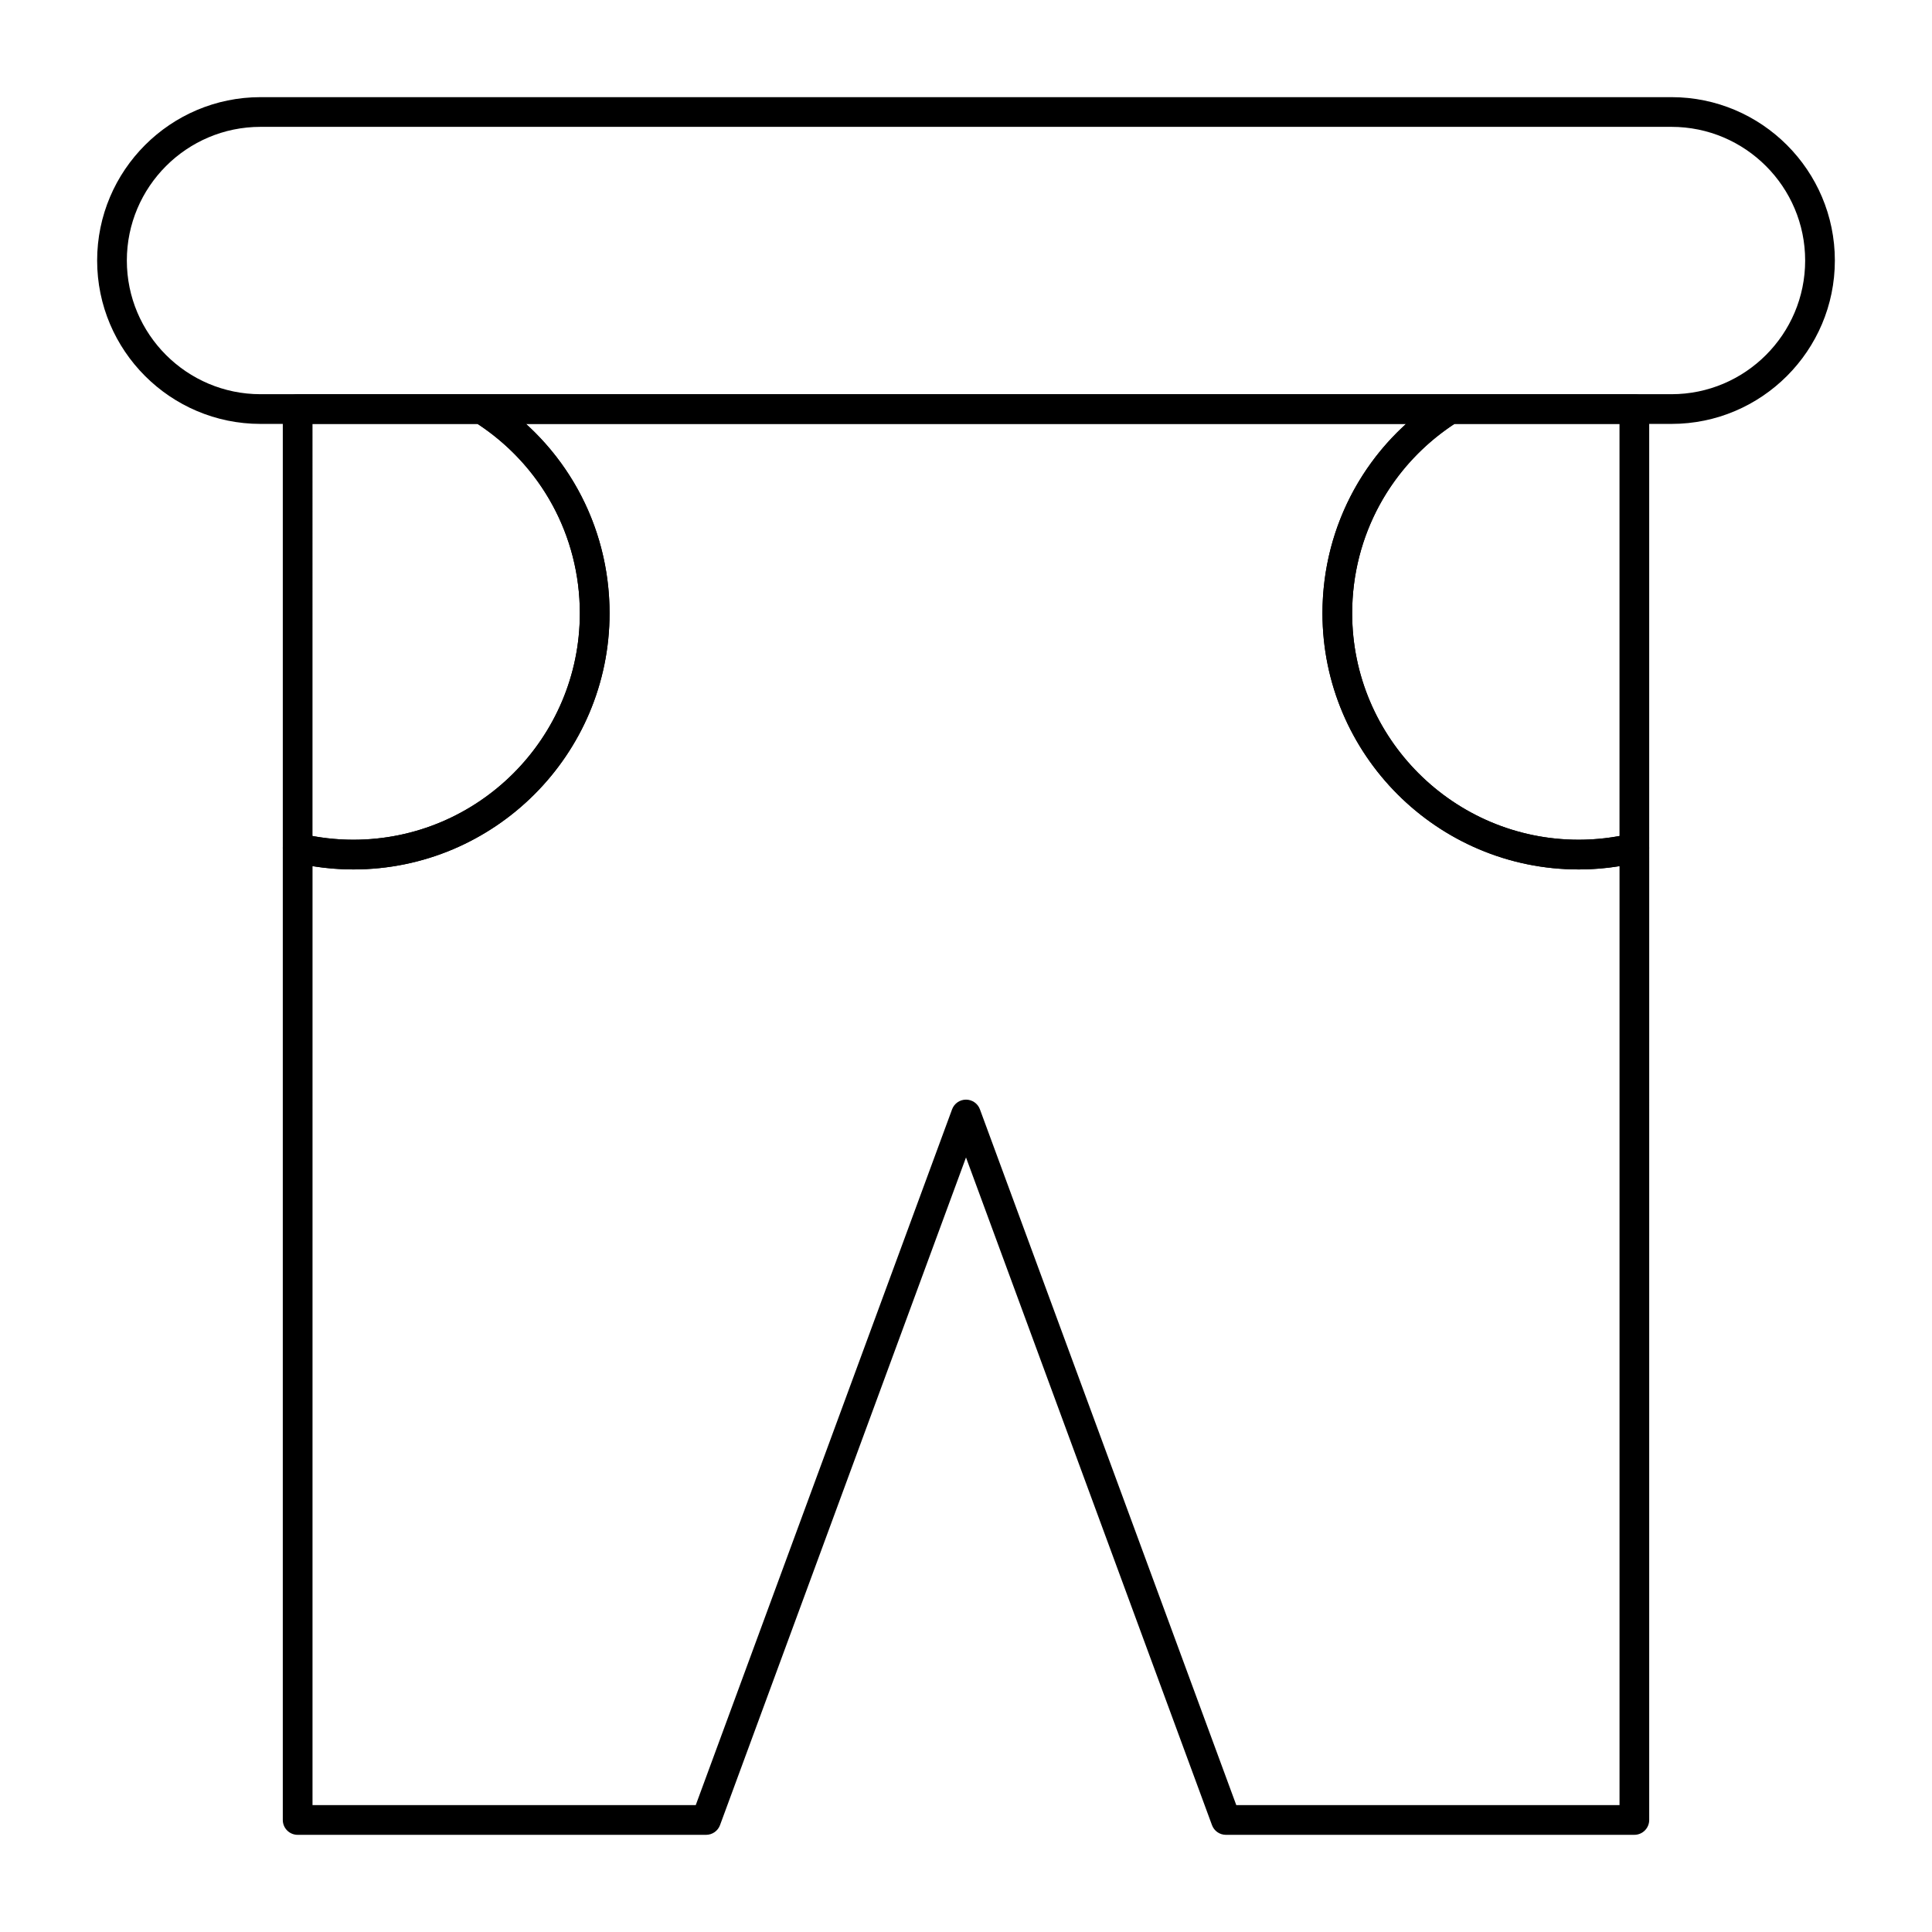
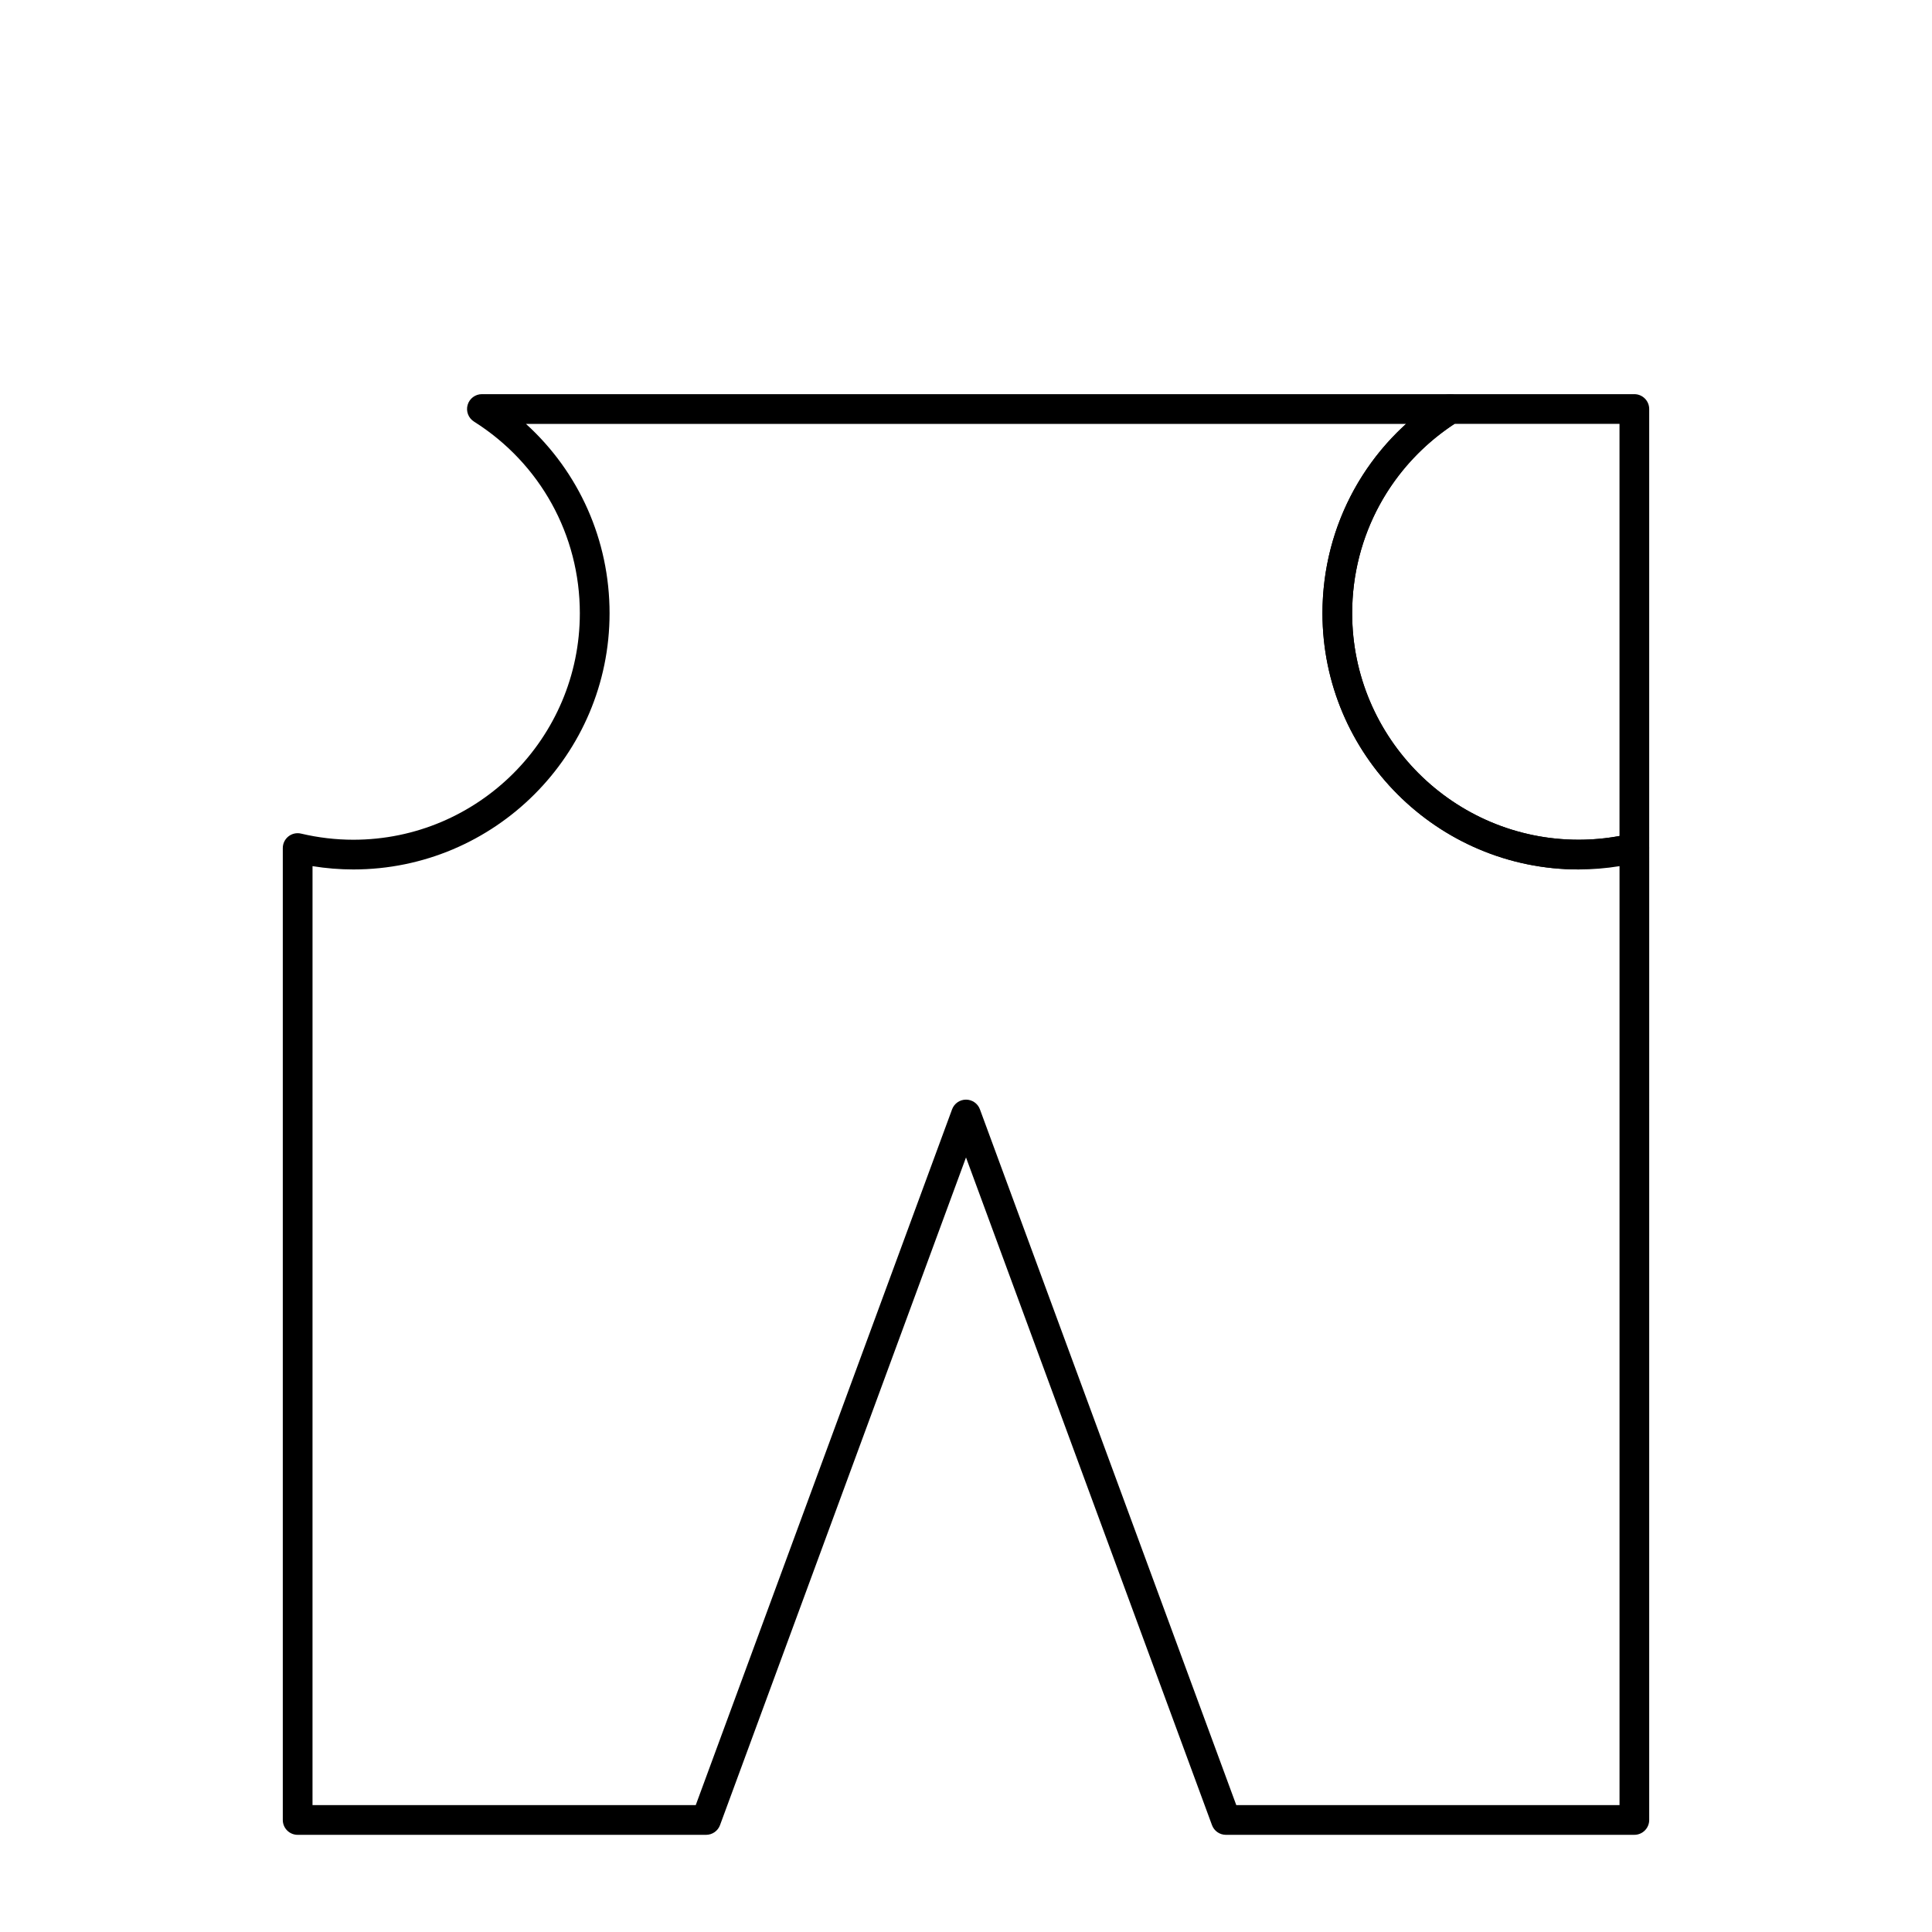
<svg xmlns="http://www.w3.org/2000/svg" fill="#000000" width="800px" height="800px" version="1.1" viewBox="144 144 512 512">
  <g>
-     <path d="m586.96 256.34h-373.92c-23.875 0-43.297-19.422-43.297-43.297s19.422-43.297 43.297-43.297h373.92c23.875 0 43.297 19.422 43.297 43.297-0.004 23.871-19.426 43.297-43.297 43.297zm-373.92-78.723c-19.535 0-35.426 15.891-35.426 35.426 0 19.535 15.891 35.426 35.426 35.426h373.92c19.535 0 35.426-15.891 35.426-35.426 0-19.535-15.891-35.426-35.426-35.426z" />
    <path d="m577.12 630.25h-108.24c-1.648 0-3.125-1.027-3.691-2.574l-65.188-176.94-65.188 176.94c-0.57 1.547-2.043 2.574-3.691 2.574h-108.24c-2.172 0-3.938-1.762-3.938-3.938v-257.57c0-1.203 0.551-2.34 1.492-3.086s2.176-1.02 3.348-0.742c4.566 1.078 9.23 1.625 13.855 1.625 33.098 0 60.023-26.926 60.023-60.023 0-20.723-10.488-39.707-28.055-50.793-1.48-0.934-2.168-2.738-1.68-4.422 0.488-1.684 2.027-2.844 3.781-2.844h256.58c1.754 0 3.293 1.16 3.781 2.844 0.484 1.684-0.199 3.484-1.68 4.422-17.566 11.082-28.051 30.07-28.051 50.793 0 33.098 26.926 60.023 60.023 60.023 4.629 0 9.293-0.547 13.855-1.625 1.172-0.277 2.402-0.004 3.348 0.742s1.496 1.883 1.496 3.086l-0.004 257.57c0 2.172-1.762 3.934-3.938 3.934zm-105.49-7.871h101.56v-248.84c-3.59 0.582-7.215 0.875-10.824 0.875-37.438 0-67.895-30.457-67.895-67.895 0-19.391 8.113-37.434 22.16-50.184h-233.25c14.047 12.75 22.16 30.793 22.16 50.184 0 37.438-30.457 67.895-67.895 67.895-3.609 0-7.231-0.293-10.824-0.875l-0.004 248.84h101.56l67.93-184.39c0.57-1.547 2.043-2.574 3.691-2.574 1.648 0 3.125 1.027 3.691 2.574z" />
-     <path d="m562.36 374.41c-37.438 0-67.895-30.457-67.895-67.895 0-23.441 11.859-44.914 31.723-57.449 0.629-0.398 1.355-0.605 2.102-0.605l48.828-0.004c2.172 0 3.938 1.762 3.938 3.938v116.35c0 1.824-1.254 3.41-3.031 3.832-5.16 1.219-10.43 1.836-15.664 1.836zm-32.914-118.08c-17 11.16-27.109 29.836-27.109 50.184 0 33.098 26.926 60.023 60.023 60.023 3.606 0 7.238-0.332 10.824-0.988v-109.22z" />
-     <path d="m237.64 374.41c-5.242 0-10.512-0.617-15.664-1.836-1.777-0.422-3.031-2.004-3.031-3.832v-116.35c0-2.172 1.762-3.938 3.938-3.938h48.832c0.742 0 1.473 0.211 2.102 0.605 19.863 12.535 31.723 34.012 31.723 57.453 0 37.438-30.457 67.895-67.898 67.895zm-10.824-8.859c3.586 0.656 7.215 0.988 10.824 0.988 33.098 0 60.023-26.926 60.023-60.023 0-20.348-10.113-39.023-27.109-50.184h-43.738z" />
+     <path d="m562.36 374.41c-37.438 0-67.895-30.457-67.895-67.895 0-23.441 11.859-44.914 31.723-57.449 0.629-0.398 1.355-0.605 2.102-0.605l48.828-0.004c2.172 0 3.938 1.762 3.938 3.938v116.35zm-32.914-118.08c-17 11.16-27.109 29.836-27.109 50.184 0 33.098 26.926 60.023 60.023 60.023 3.606 0 7.238-0.332 10.824-0.988v-109.22z" />
  </g>
</svg>